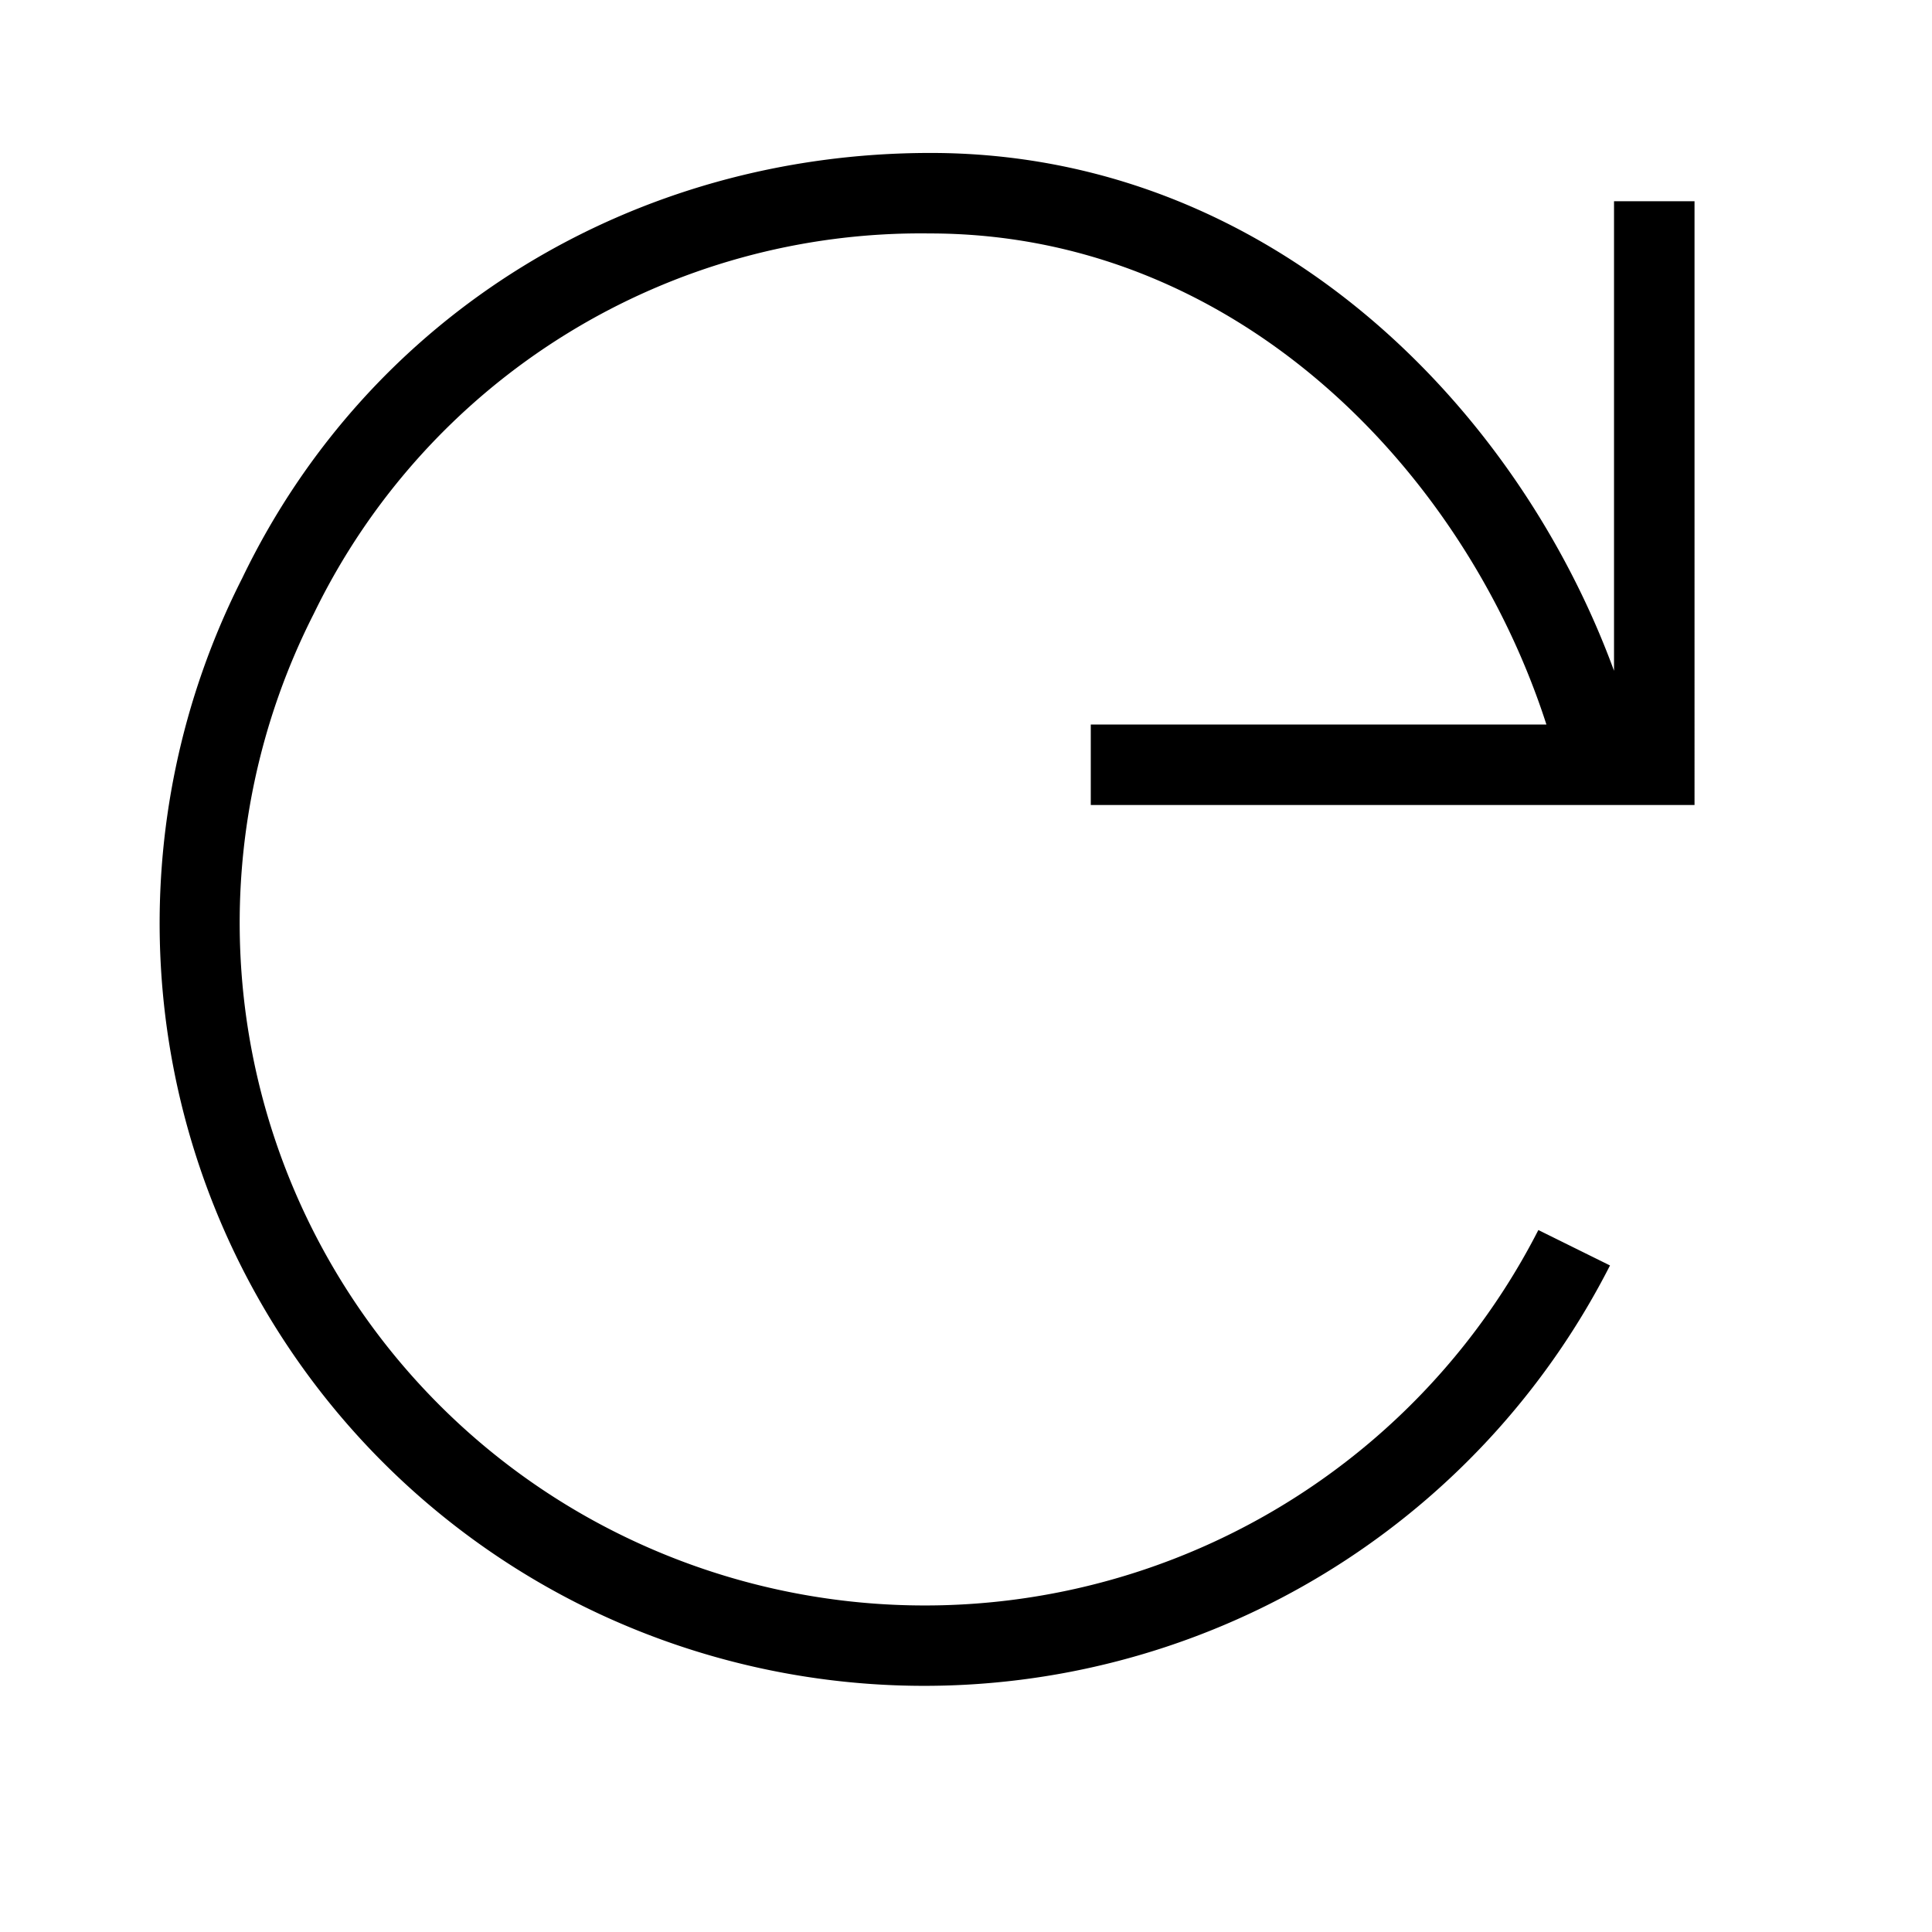
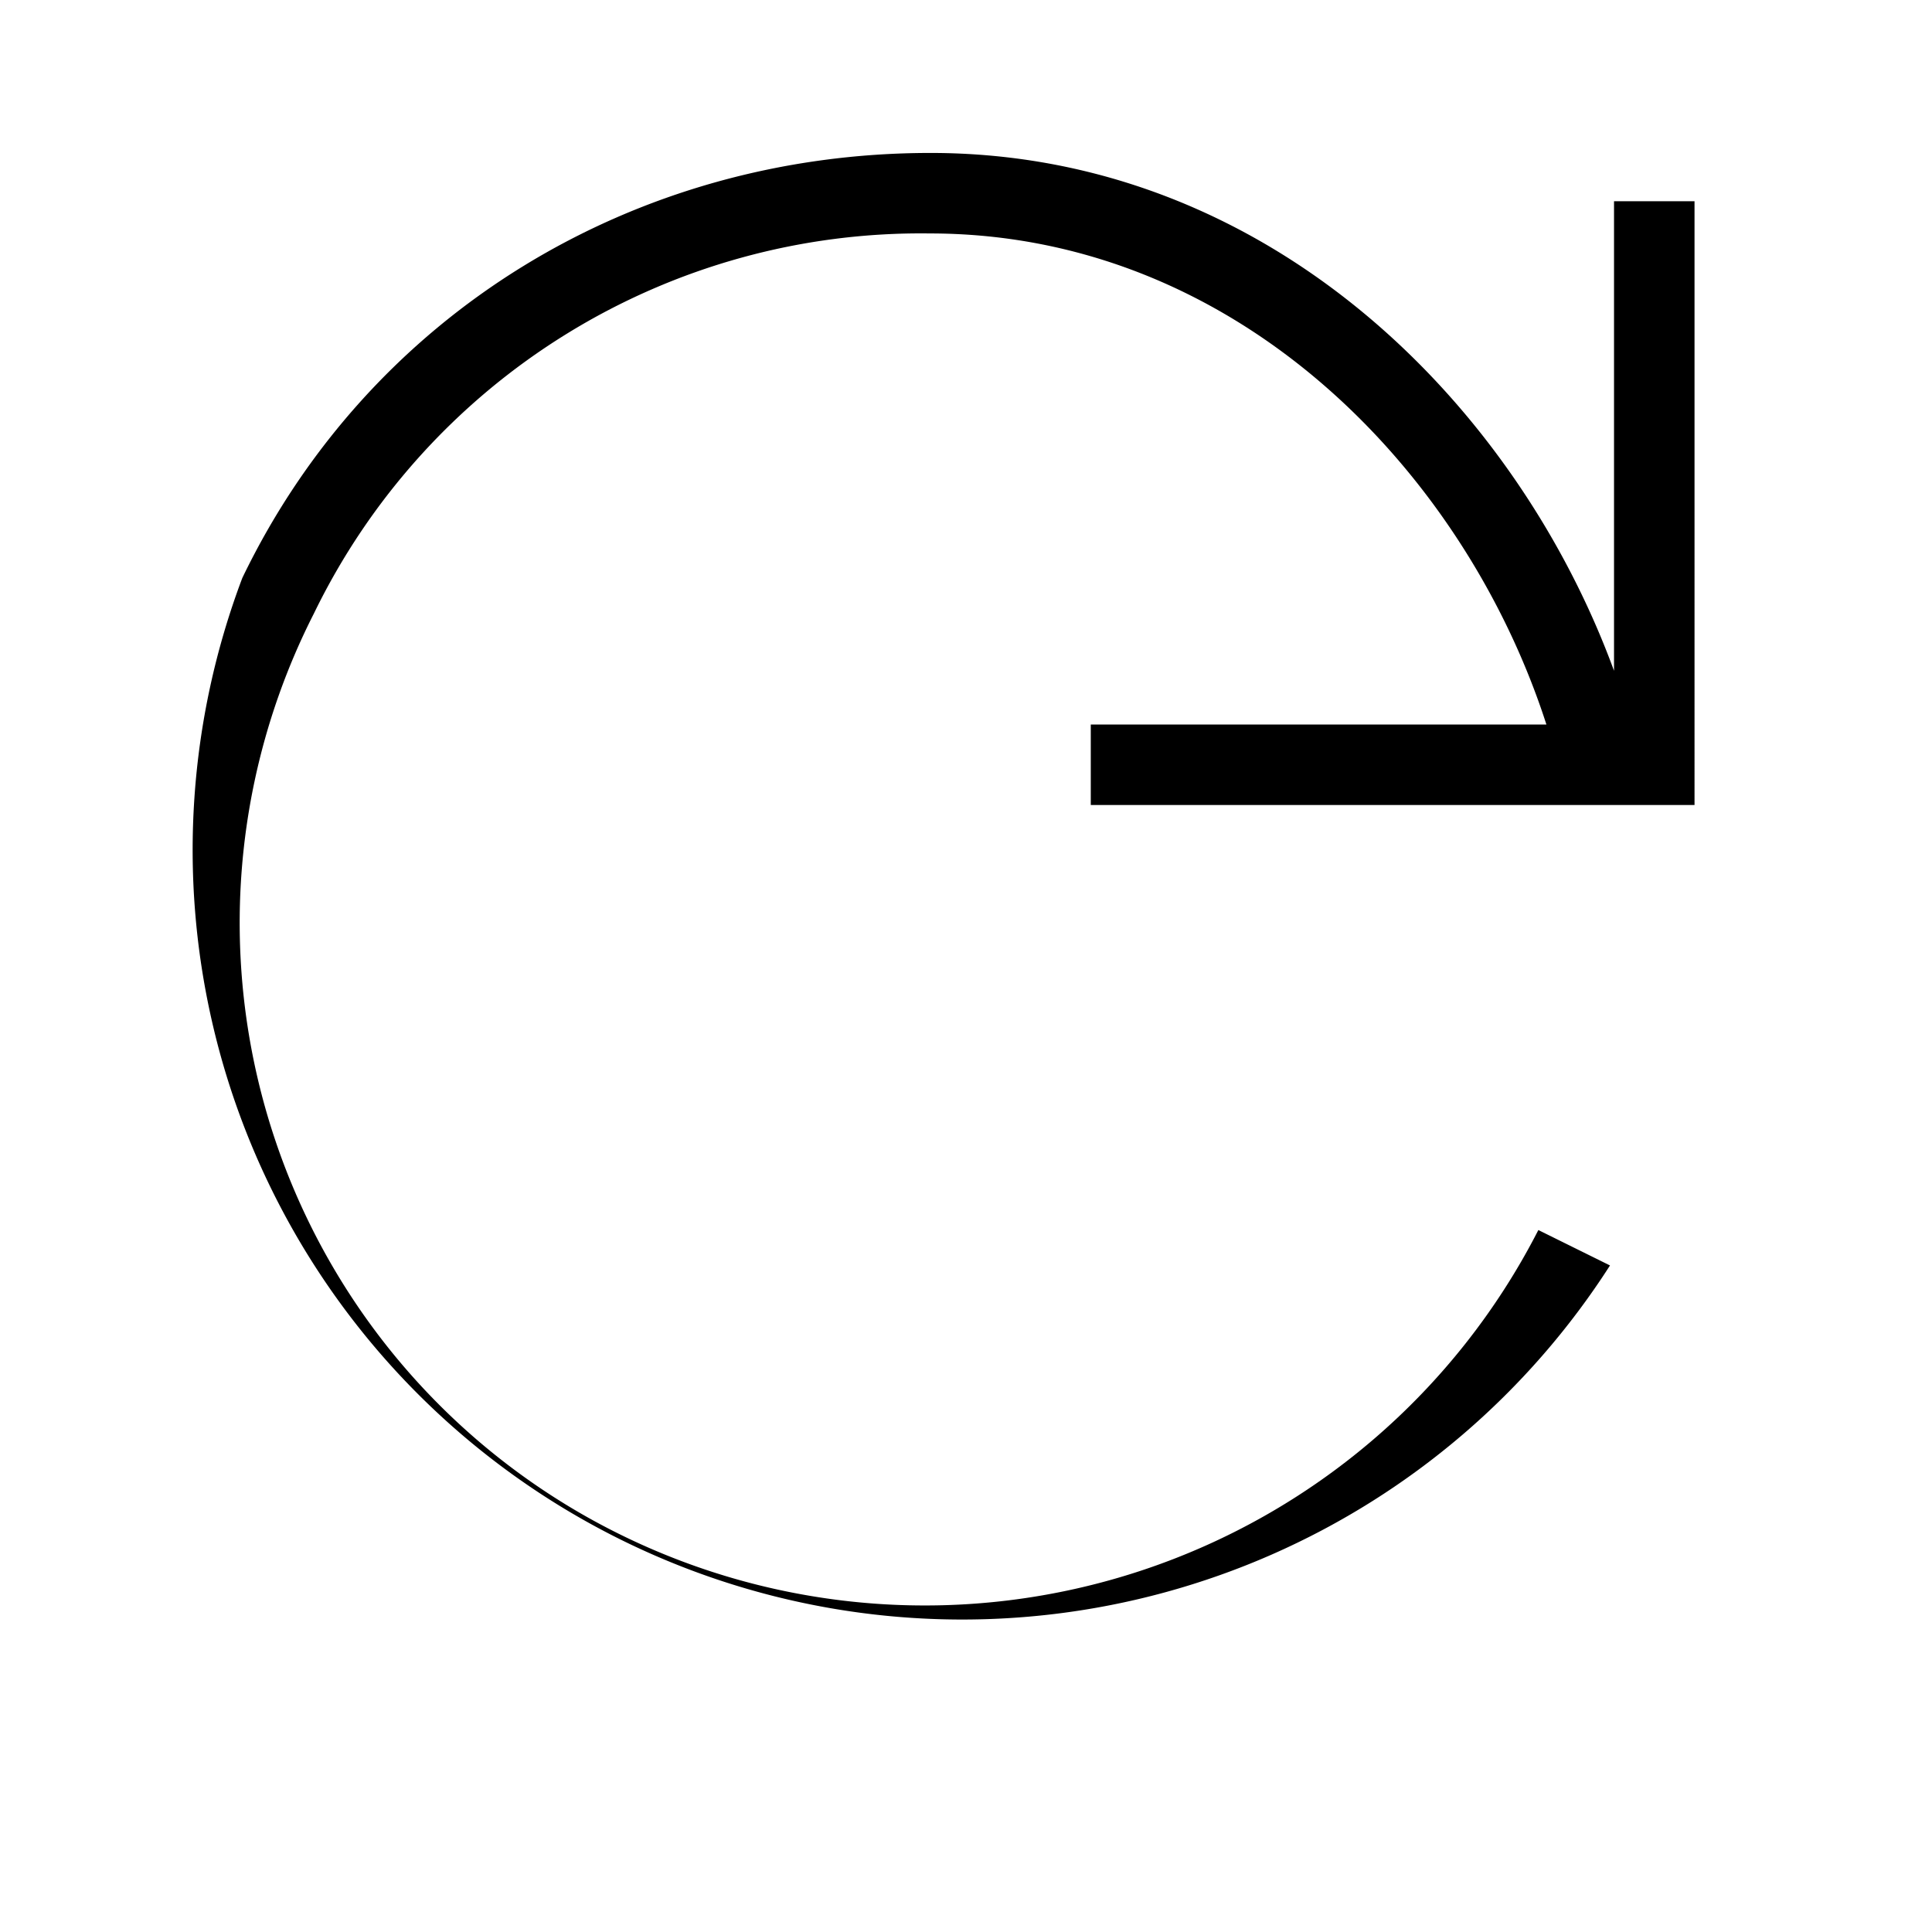
<svg xmlns="http://www.w3.org/2000/svg" width="24" height="24" fill="none">
-   <path fill="currentColor" d="M20.06 8.36c-1.21-3.33-4.3-6.46-8.5-6.46-3.69 0-6.97 2-8.55 5.28a9.47 9.47 0 0 0 4.23 12.77A9.56 9.56 0 0 0 20 15.72l-.89-.44a8.56 8.56 0 0 1-11.43 3.77A8.47 8.47 0 0 1 3.9 7.62a8.38 8.38 0 0 1 7.65-4.72c3.8 0 6.64 2.94 7.66 6.1h-5.66v1h7.5V2.5h-1v5.86Z" />
+   <path fill="currentColor" d="M20.06 8.36c-1.21-3.33-4.3-6.46-8.5-6.46-3.69 0-6.97 2-8.55 5.28A9.56 9.56 0 0 0 20 15.72l-.89-.44a8.56 8.56 0 0 1-11.43 3.77A8.47 8.47 0 0 1 3.9 7.62a8.38 8.38 0 0 1 7.65-4.72c3.8 0 6.64 2.94 7.66 6.1h-5.66v1h7.5V2.5h-1v5.86Z" />
</svg>